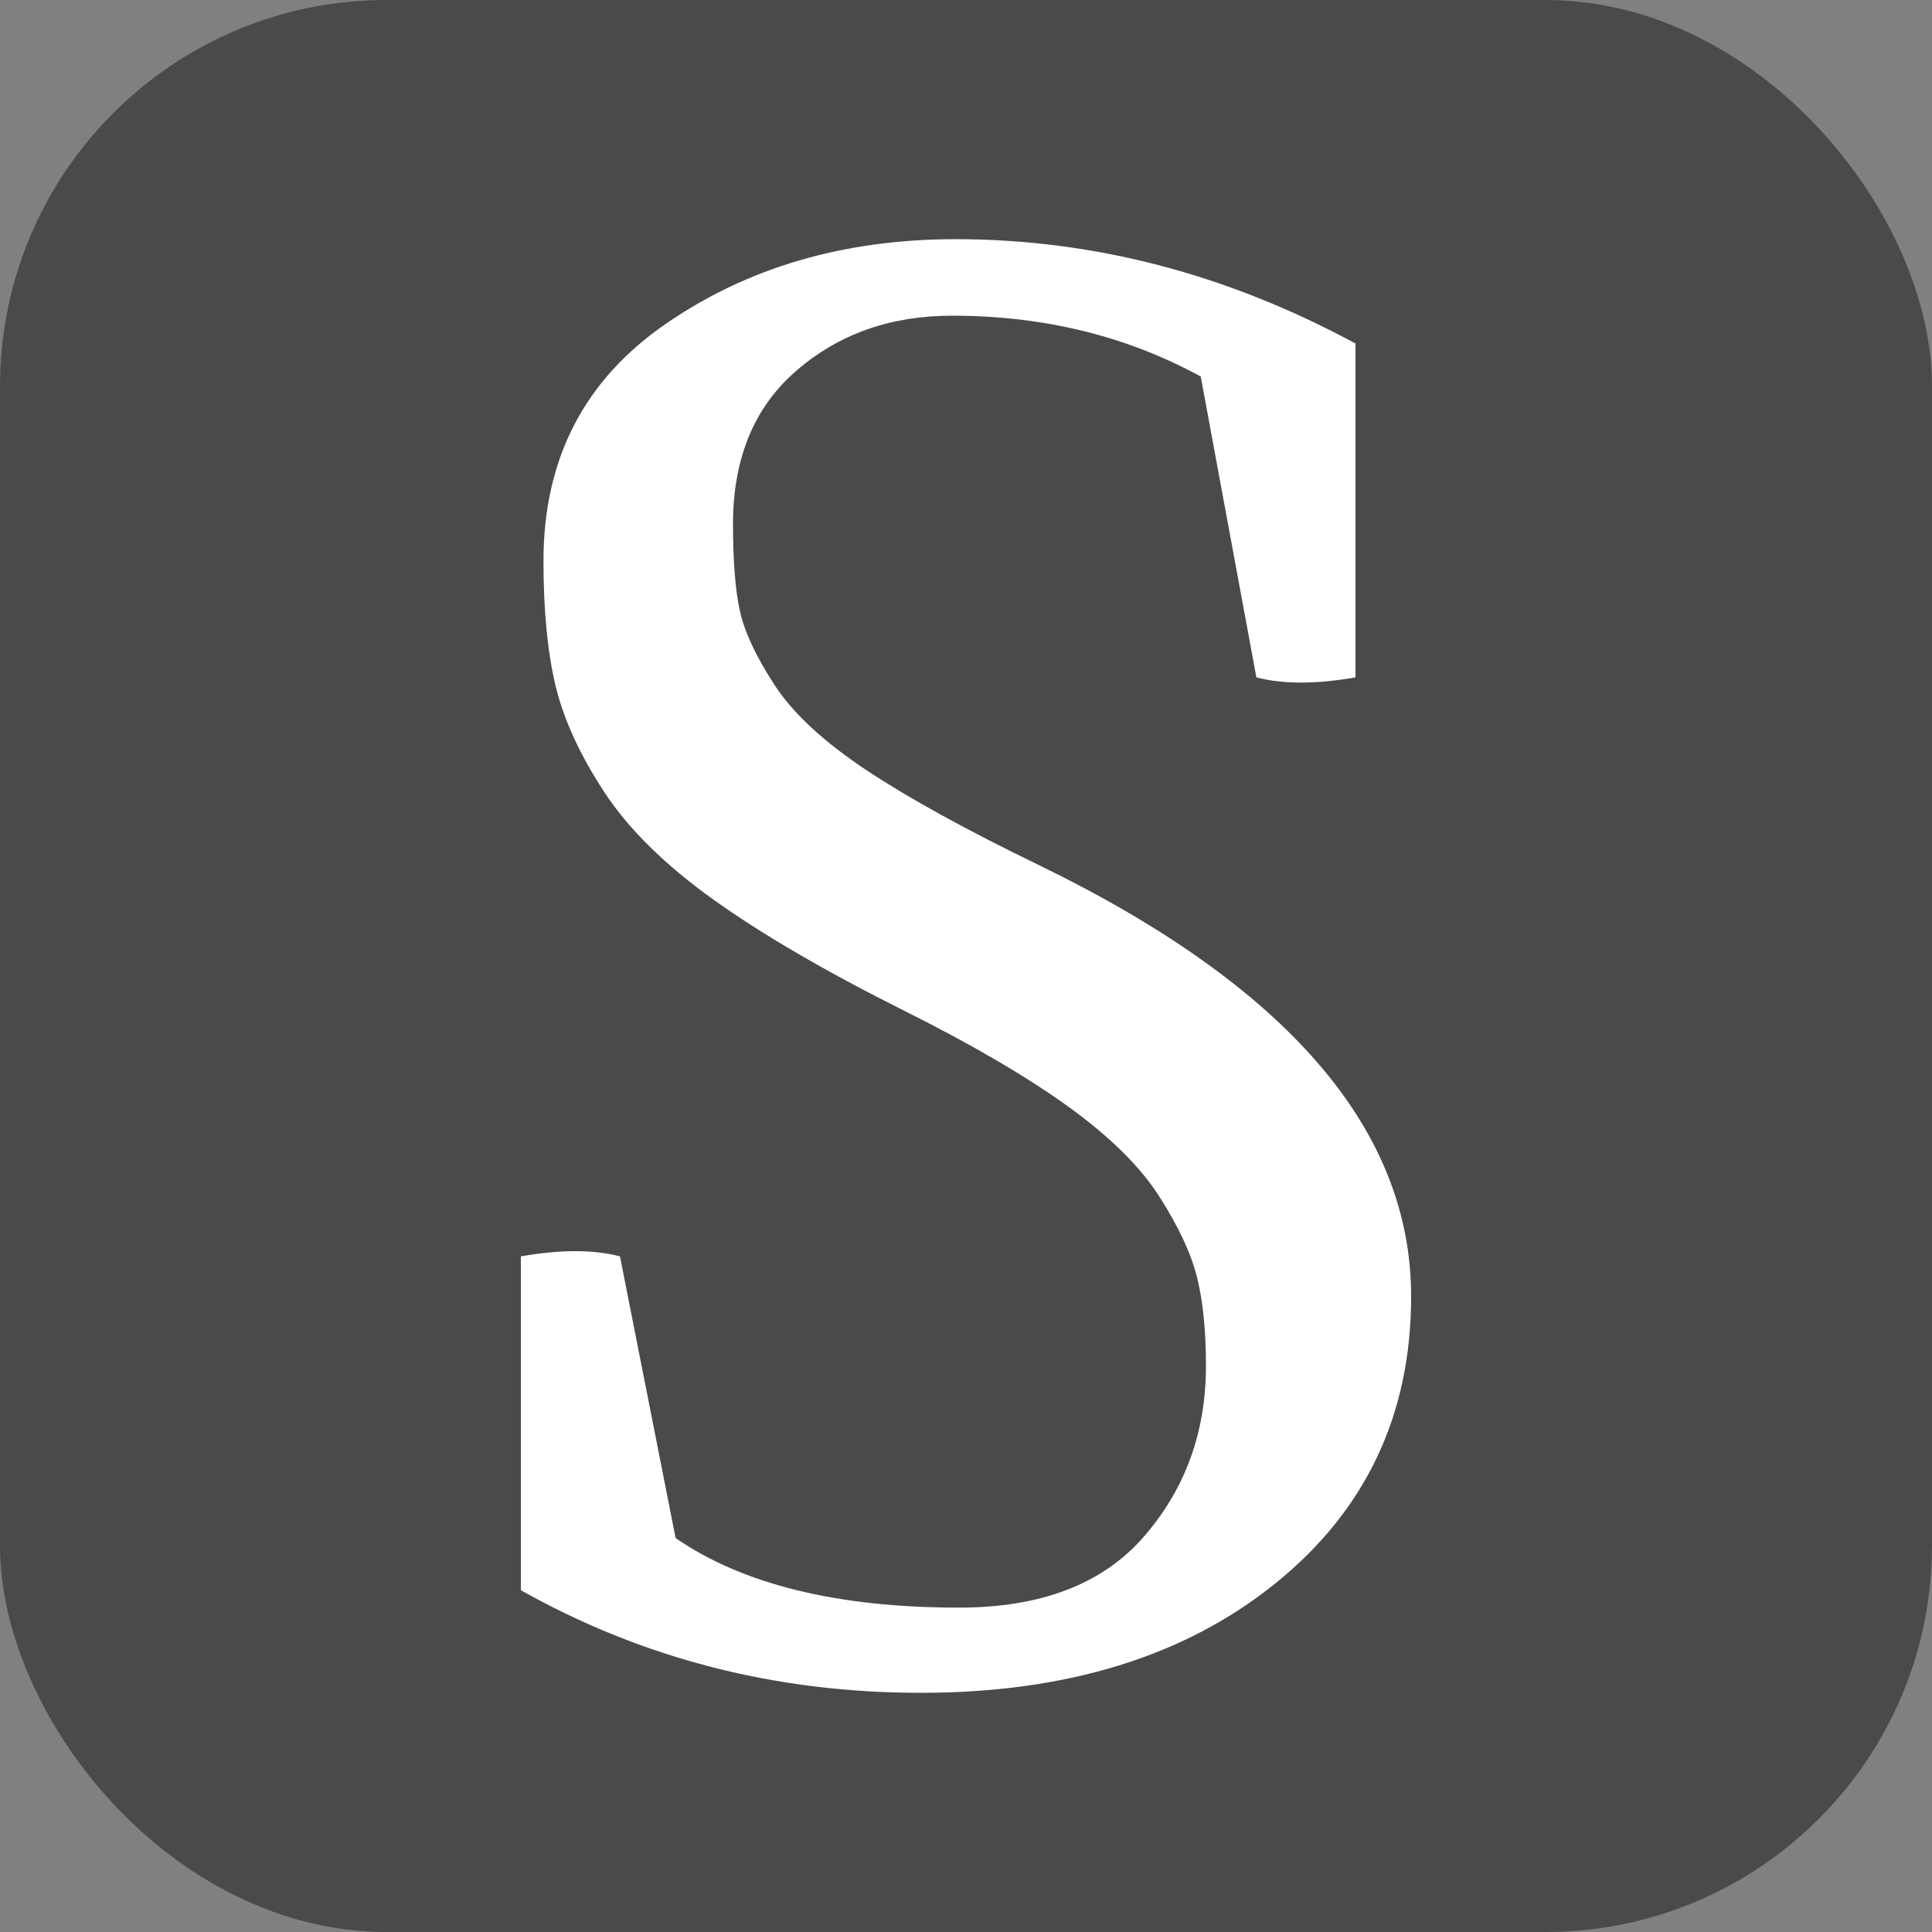
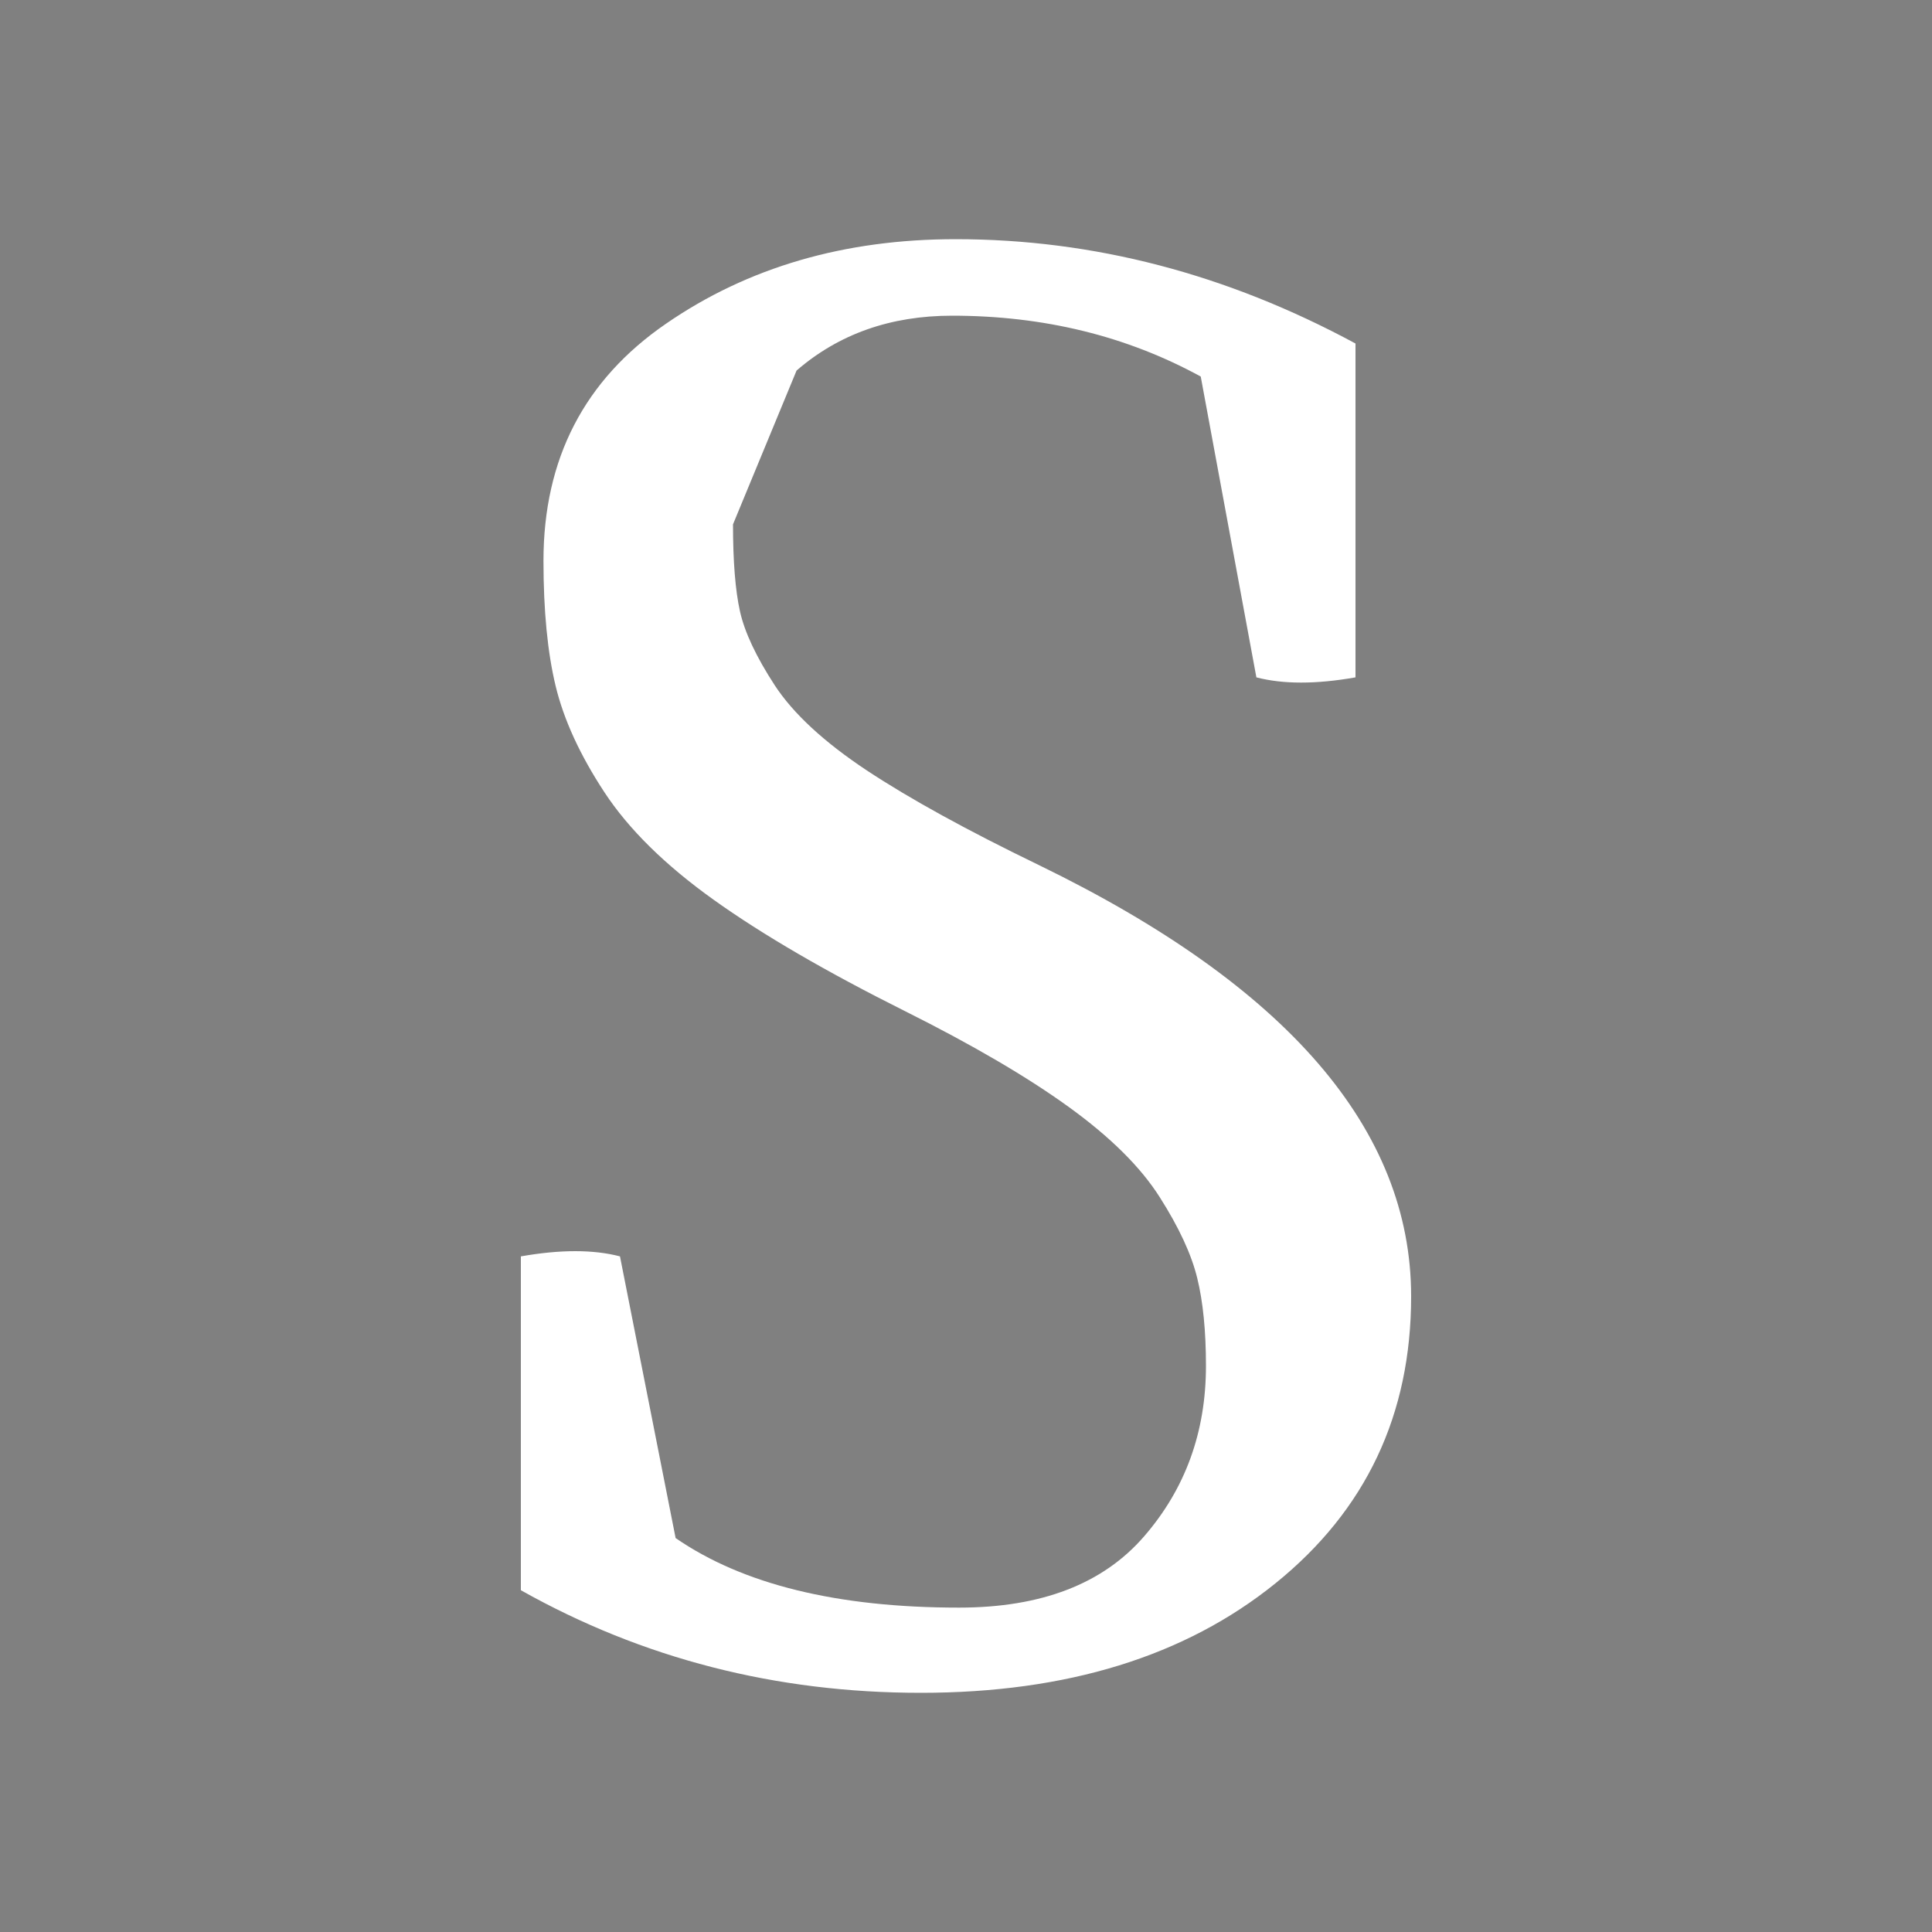
<svg xmlns="http://www.w3.org/2000/svg" width="256" height="256" viewBox="0 0 100 100">
  <rect x="0" y="0" width="100" height="100" fill="#808080" stroke="none" />
-   <rect width="100" height="100" rx="20" fill="#4a4a4a" />
-   <path fill="#fff" d="M32.09 65.03L34.97 79.61Q40.19 83.21 49.64 83.21L49.64 83.21Q56.03 83.21 59.22 79.52Q62.42 75.83 62.42 70.70L62.42 70.70Q62.42 68 61.97 66.16Q61.52 64.31 60.03 61.97Q58.55 59.63 55.31 57.29Q52.07 54.95 46.85 52.34L46.85 52.34Q40.73 49.28 36.95 46.58Q33.17 43.88 31.28 41.00Q29.39 38.12 28.76 35.51Q28.13 32.90 28.13 29.03L28.13 29.03Q28.13 21.11 34.48 16.75Q40.82 12.38 49.46 12.38L49.46 12.38Q60.17 12.38 70.16 17.78L70.16 17.78L70.16 35.06Q67.10 35.60 65.03 35.06L65.03 35.06L62.15 19.49Q56.39 16.34 49.28 16.34L49.28 16.34Q44.51 16.34 41.23 19.18Q37.94 22.01 37.94 27.14L37.94 27.14Q37.94 30.02 38.30 31.64Q38.66 33.26 40.10 35.47Q41.54 37.67 44.87 39.88Q48.20 42.08 53.78 44.78L53.78 44.78Q73.04 54.14 73.04 67.10L73.04 67.10Q73.04 76.28 66.02 81.95Q59 87.62 47.66 87.62L47.66 87.62Q36.41 87.62 26.96 82.31L26.96 82.31L26.96 65.03Q30.02 64.49 32.09 65.03L32.09 65.03Z" />
+   <path fill="#fff" d="M32.09 65.03L34.97 79.61Q40.19 83.21 49.64 83.21L49.64 83.21Q56.03 83.21 59.22 79.52Q62.42 75.83 62.42 70.70L62.42 70.70Q62.42 68 61.97 66.16Q61.52 64.31 60.03 61.97Q58.55 59.63 55.31 57.29Q52.07 54.95 46.85 52.34L46.85 52.34Q40.73 49.28 36.95 46.58Q33.17 43.88 31.28 41.00Q29.39 38.12 28.76 35.51Q28.13 32.90 28.13 29.03L28.13 29.03Q28.13 21.11 34.48 16.75Q40.82 12.38 49.46 12.38L49.46 12.38Q60.17 12.38 70.16 17.78L70.16 17.78L70.16 35.06Q67.10 35.60 65.03 35.06L65.03 35.06L62.15 19.49Q56.39 16.34 49.28 16.34L49.28 16.34Q44.51 16.34 41.23 19.18L37.94 27.14Q37.94 30.02 38.30 31.64Q38.66 33.26 40.10 35.47Q41.54 37.67 44.87 39.88Q48.20 42.08 53.78 44.78L53.78 44.78Q73.04 54.14 73.04 67.10L73.04 67.10Q73.04 76.28 66.02 81.95Q59 87.62 47.66 87.62L47.66 87.62Q36.41 87.62 26.96 82.31L26.96 82.31L26.96 65.03Q30.02 64.49 32.09 65.03L32.09 65.03Z" />
</svg>